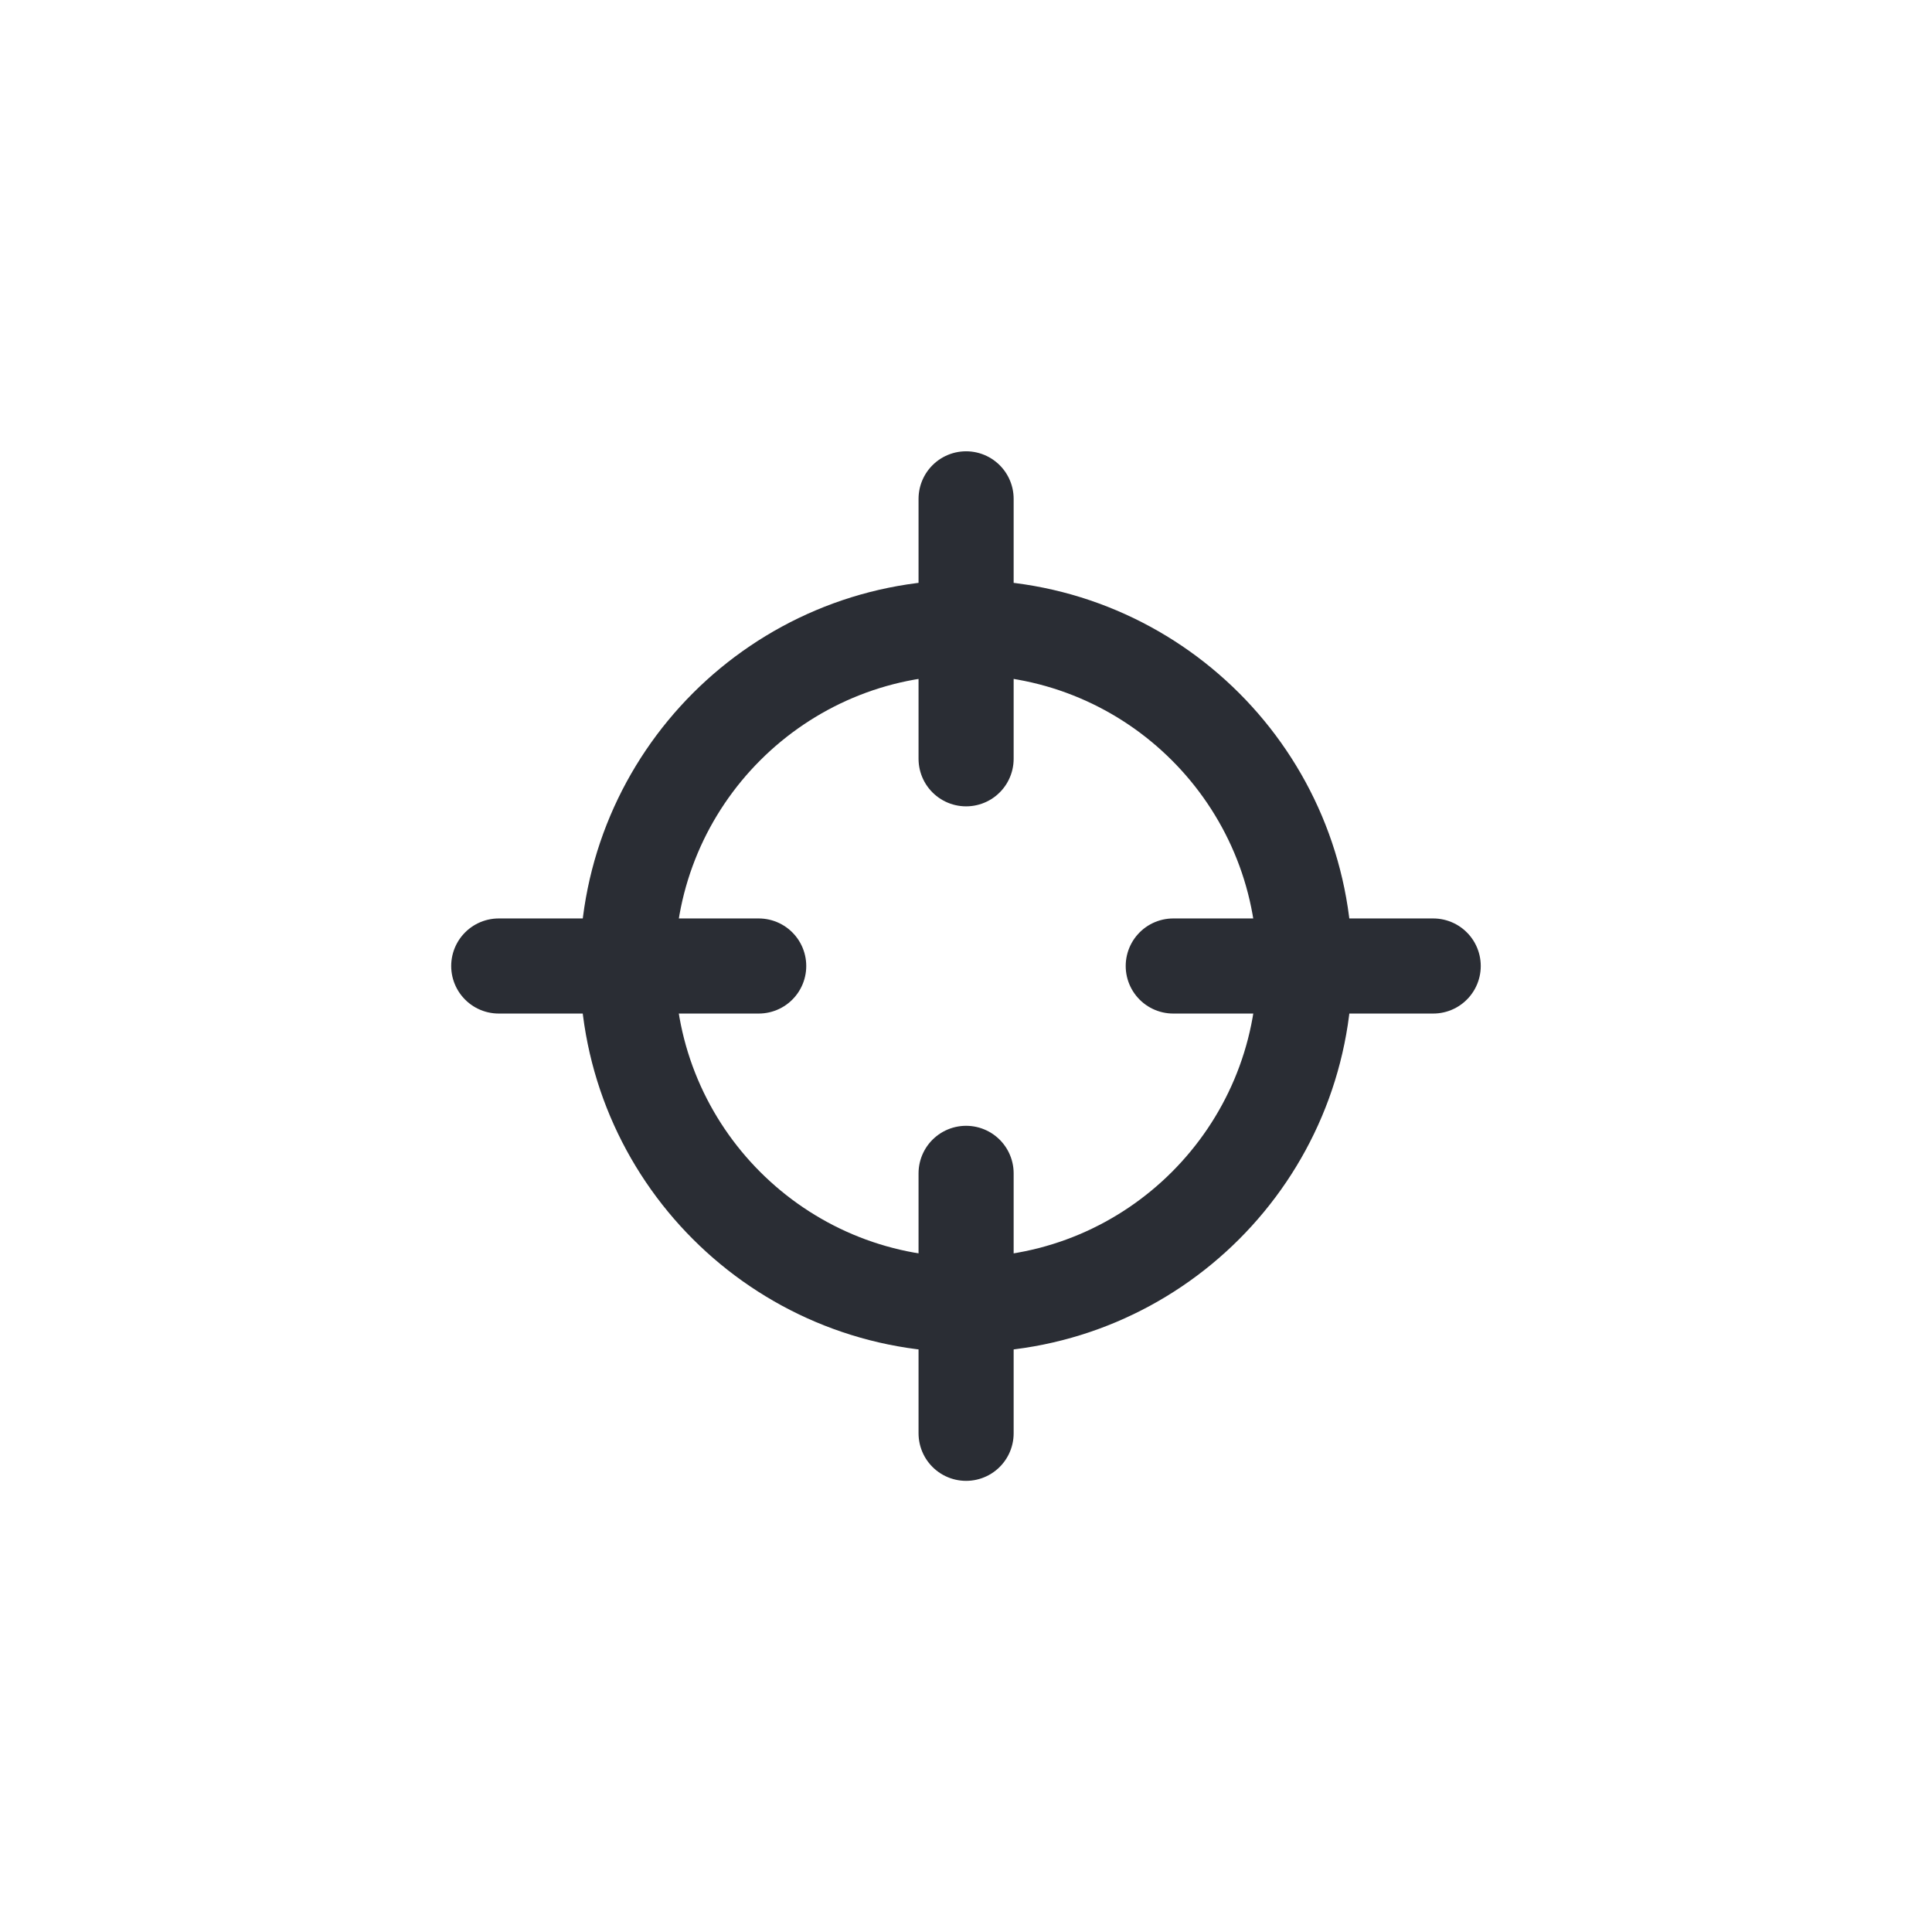
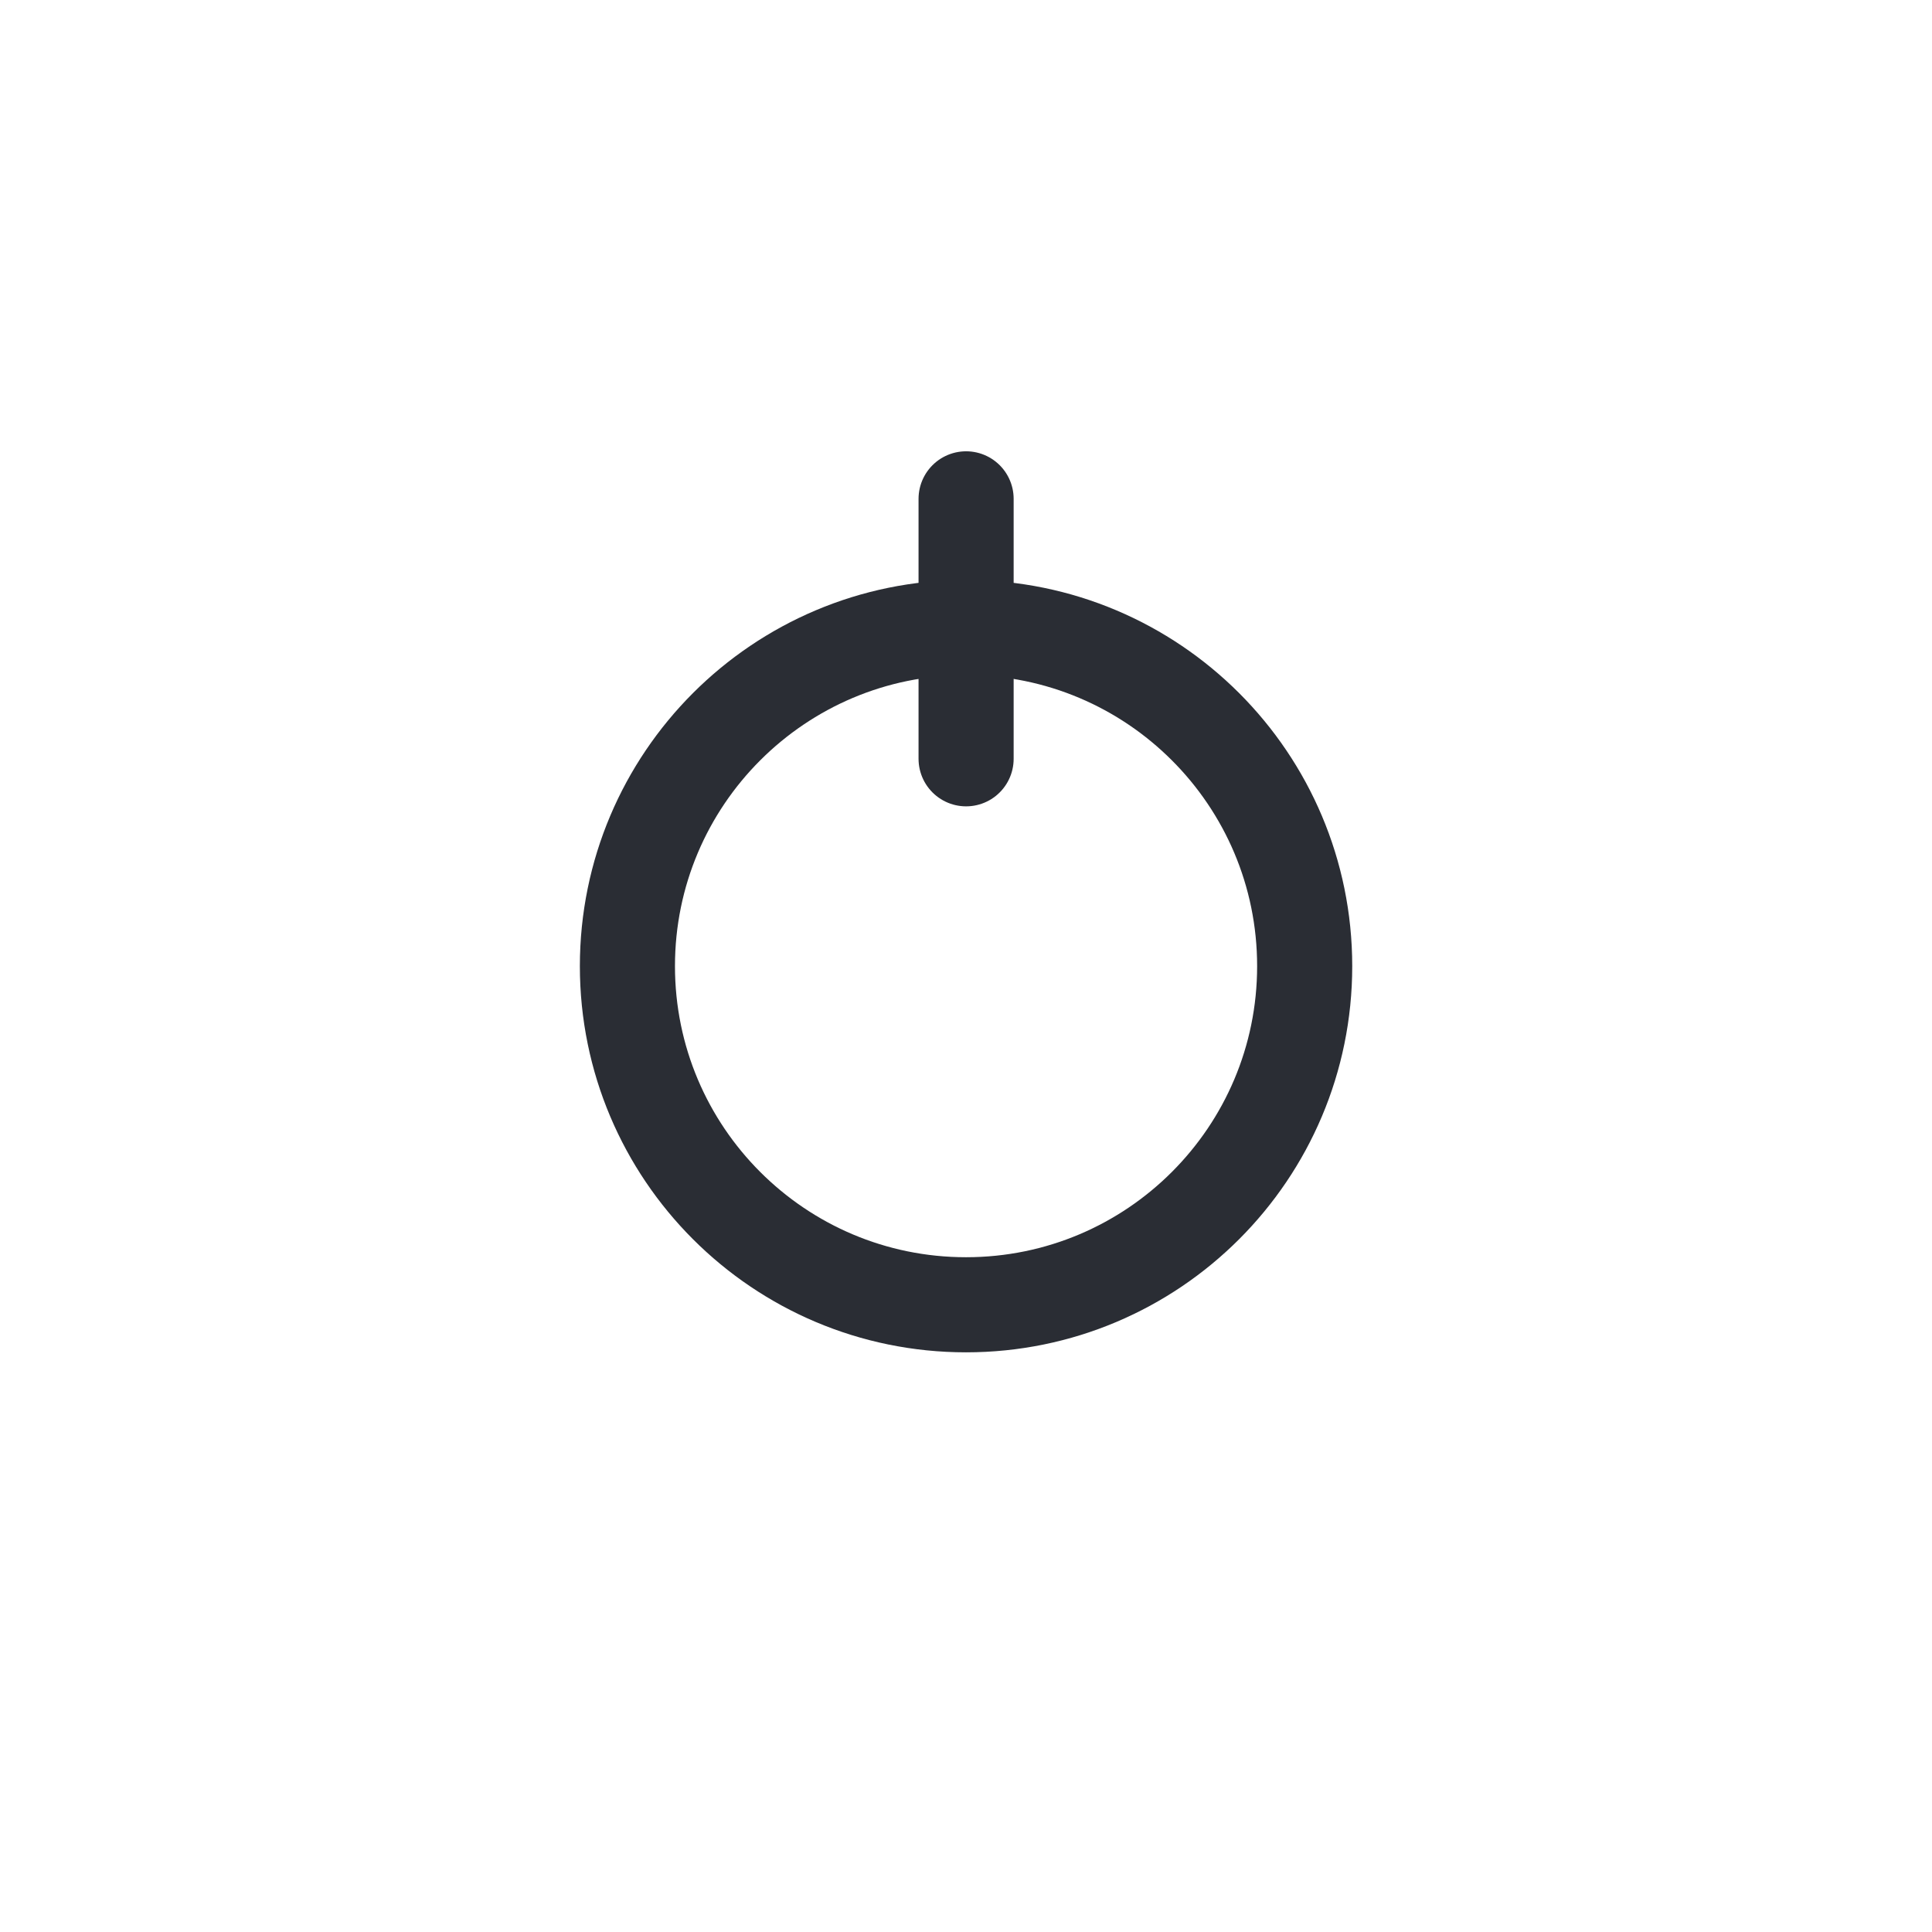
<svg xmlns="http://www.w3.org/2000/svg" width="40" height="40" viewBox="0 0 40 40" fill="none">
  <path d="M20.001 27.014C23.873 27.014 27.012 23.875 27.012 20.003C27.012 16.131 23.873 12.992 20.001 12.992C16.129 12.992 12.99 16.131 12.99 20.003C12.99 23.875 16.129 27.014 20.001 27.014Z" stroke="#2A2D34" stroke-width="1.969" stroke-linecap="round" stroke-linejoin="round" />
  <path d="M20.002 10.328V15.71" stroke="#2A2D34" stroke-width="1.969" stroke-linecap="round" stroke-linejoin="round" />
-   <path d="M20.002 24.293V29.675" stroke="#2A2D34" stroke-width="1.969" stroke-linecap="round" stroke-linejoin="round" />
-   <path d="M29.673 20H24.291" stroke="#2A2D34" stroke-width="1.969" stroke-linecap="round" stroke-linejoin="round" />
-   <path d="M15.708 20H10.326" stroke="#2A2D34" stroke-width="1.969" stroke-linecap="round" stroke-linejoin="round" />
</svg>